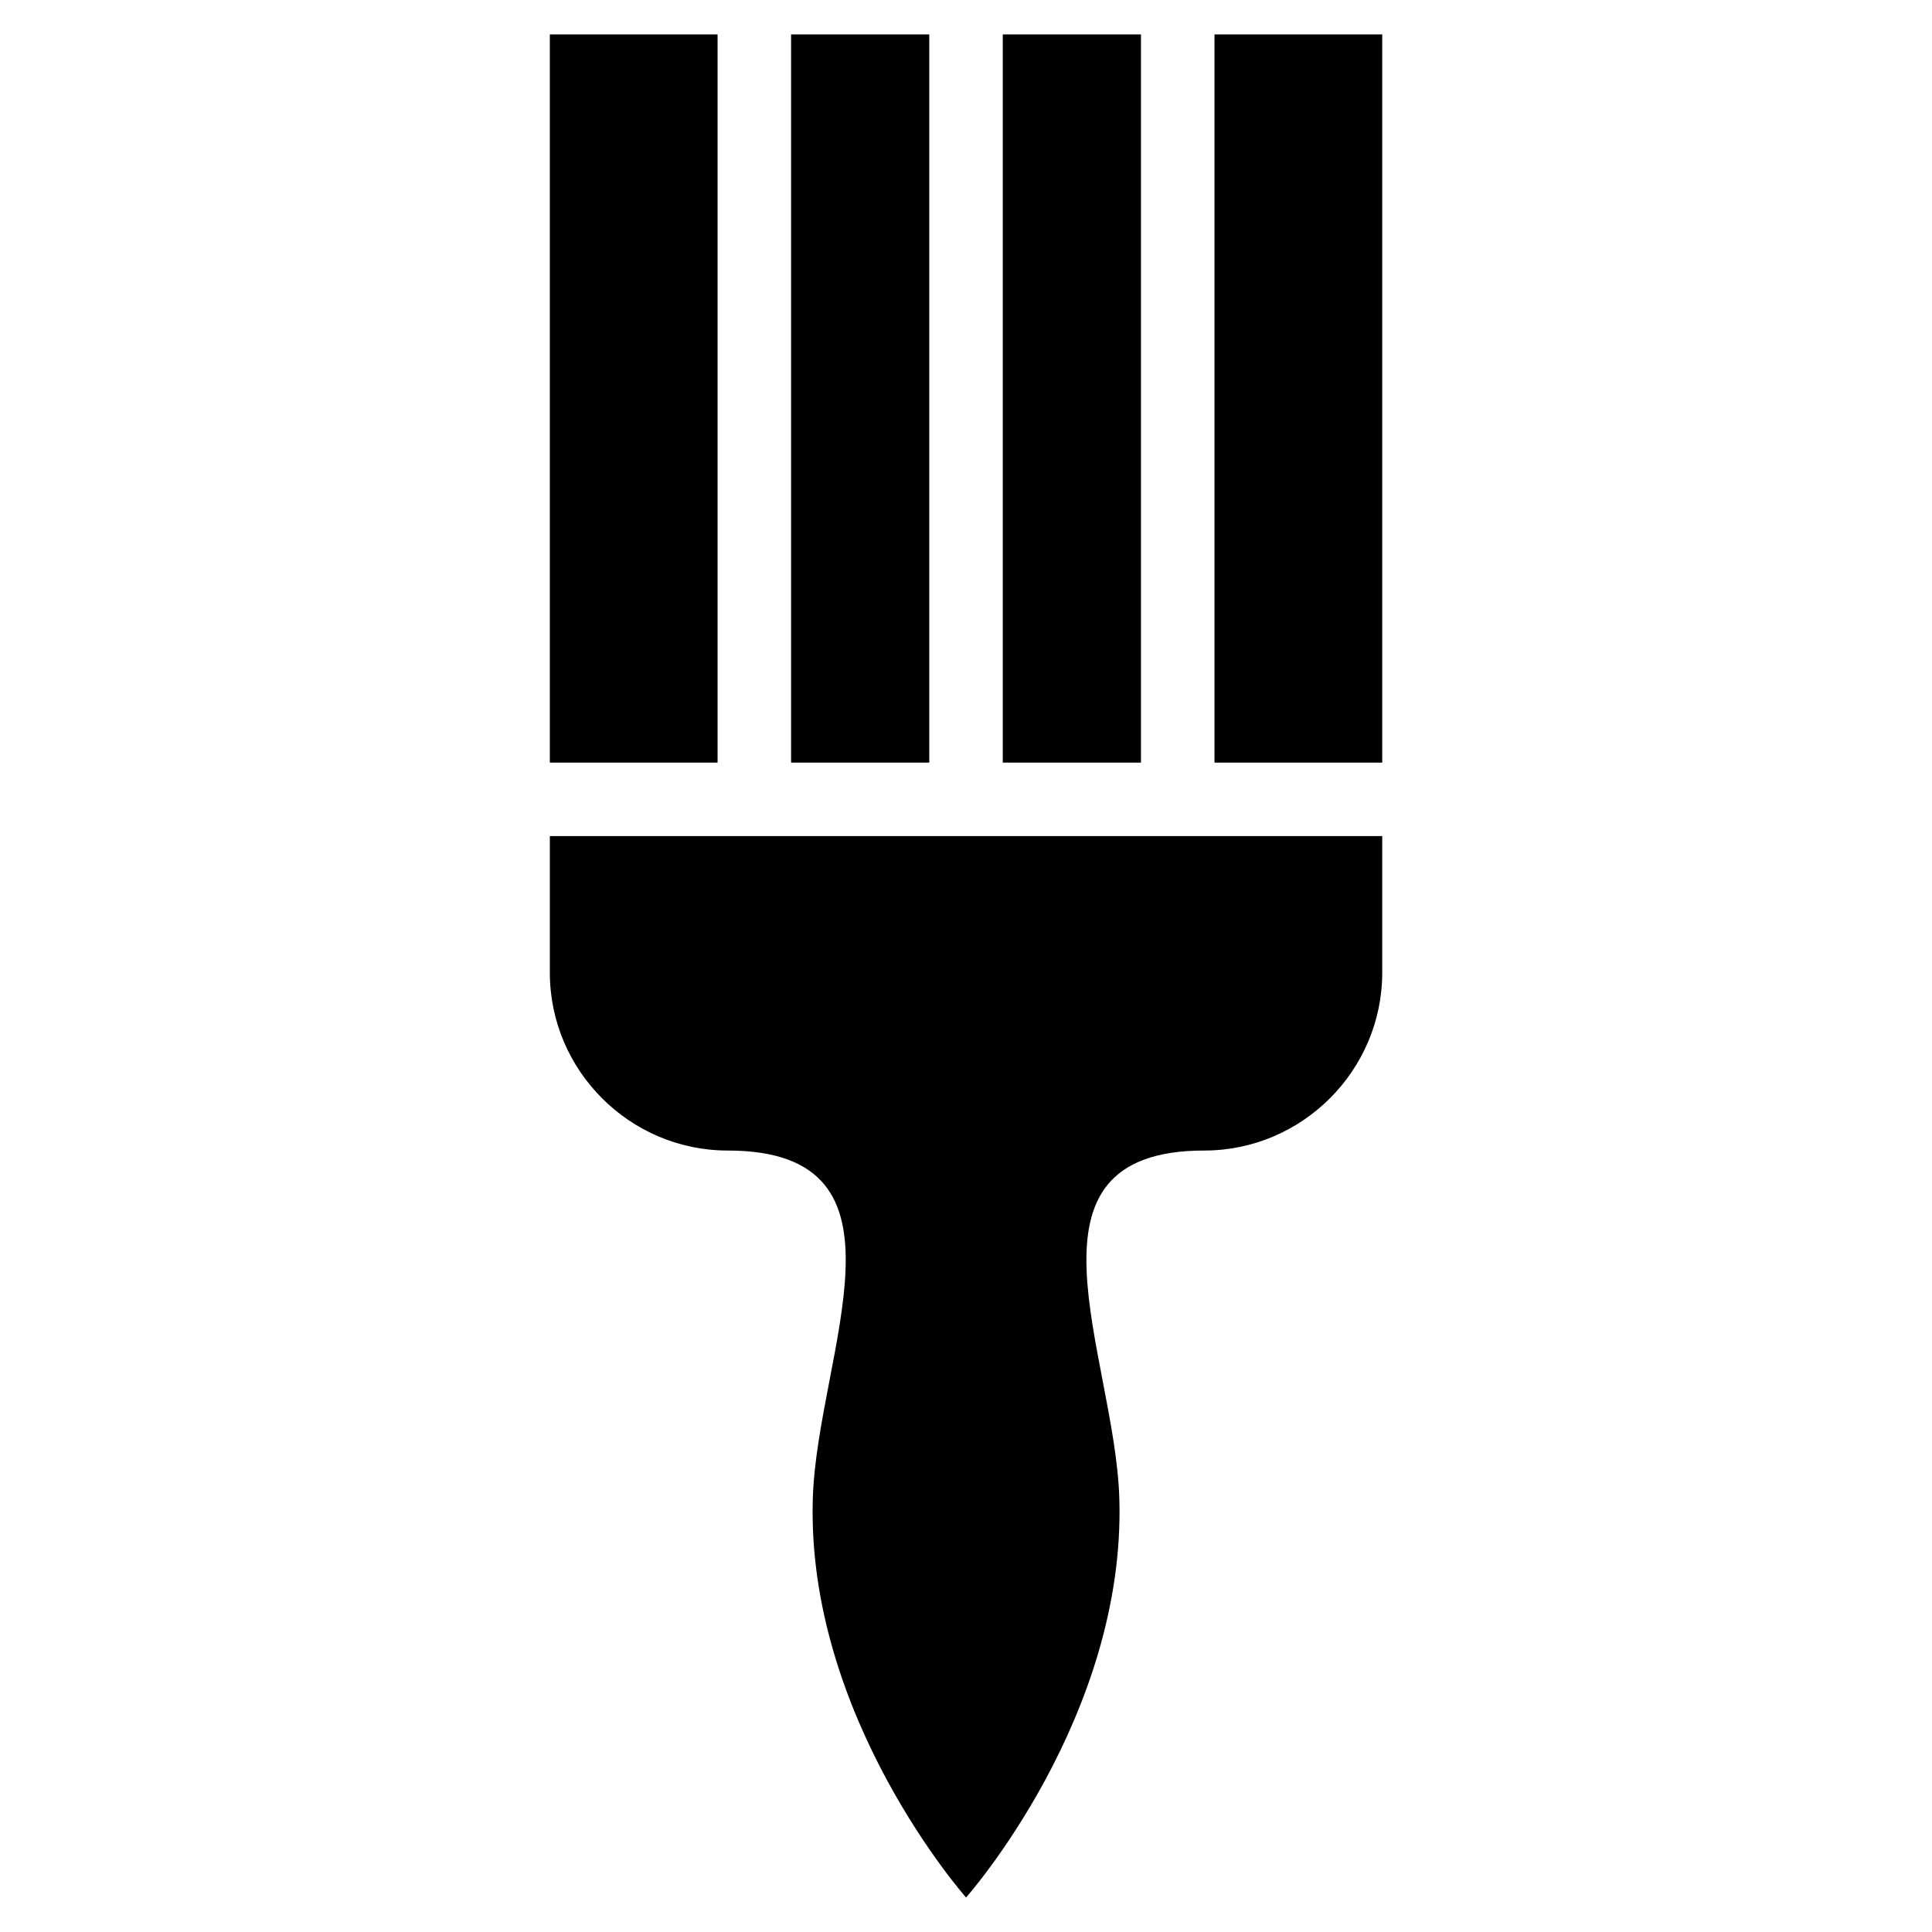
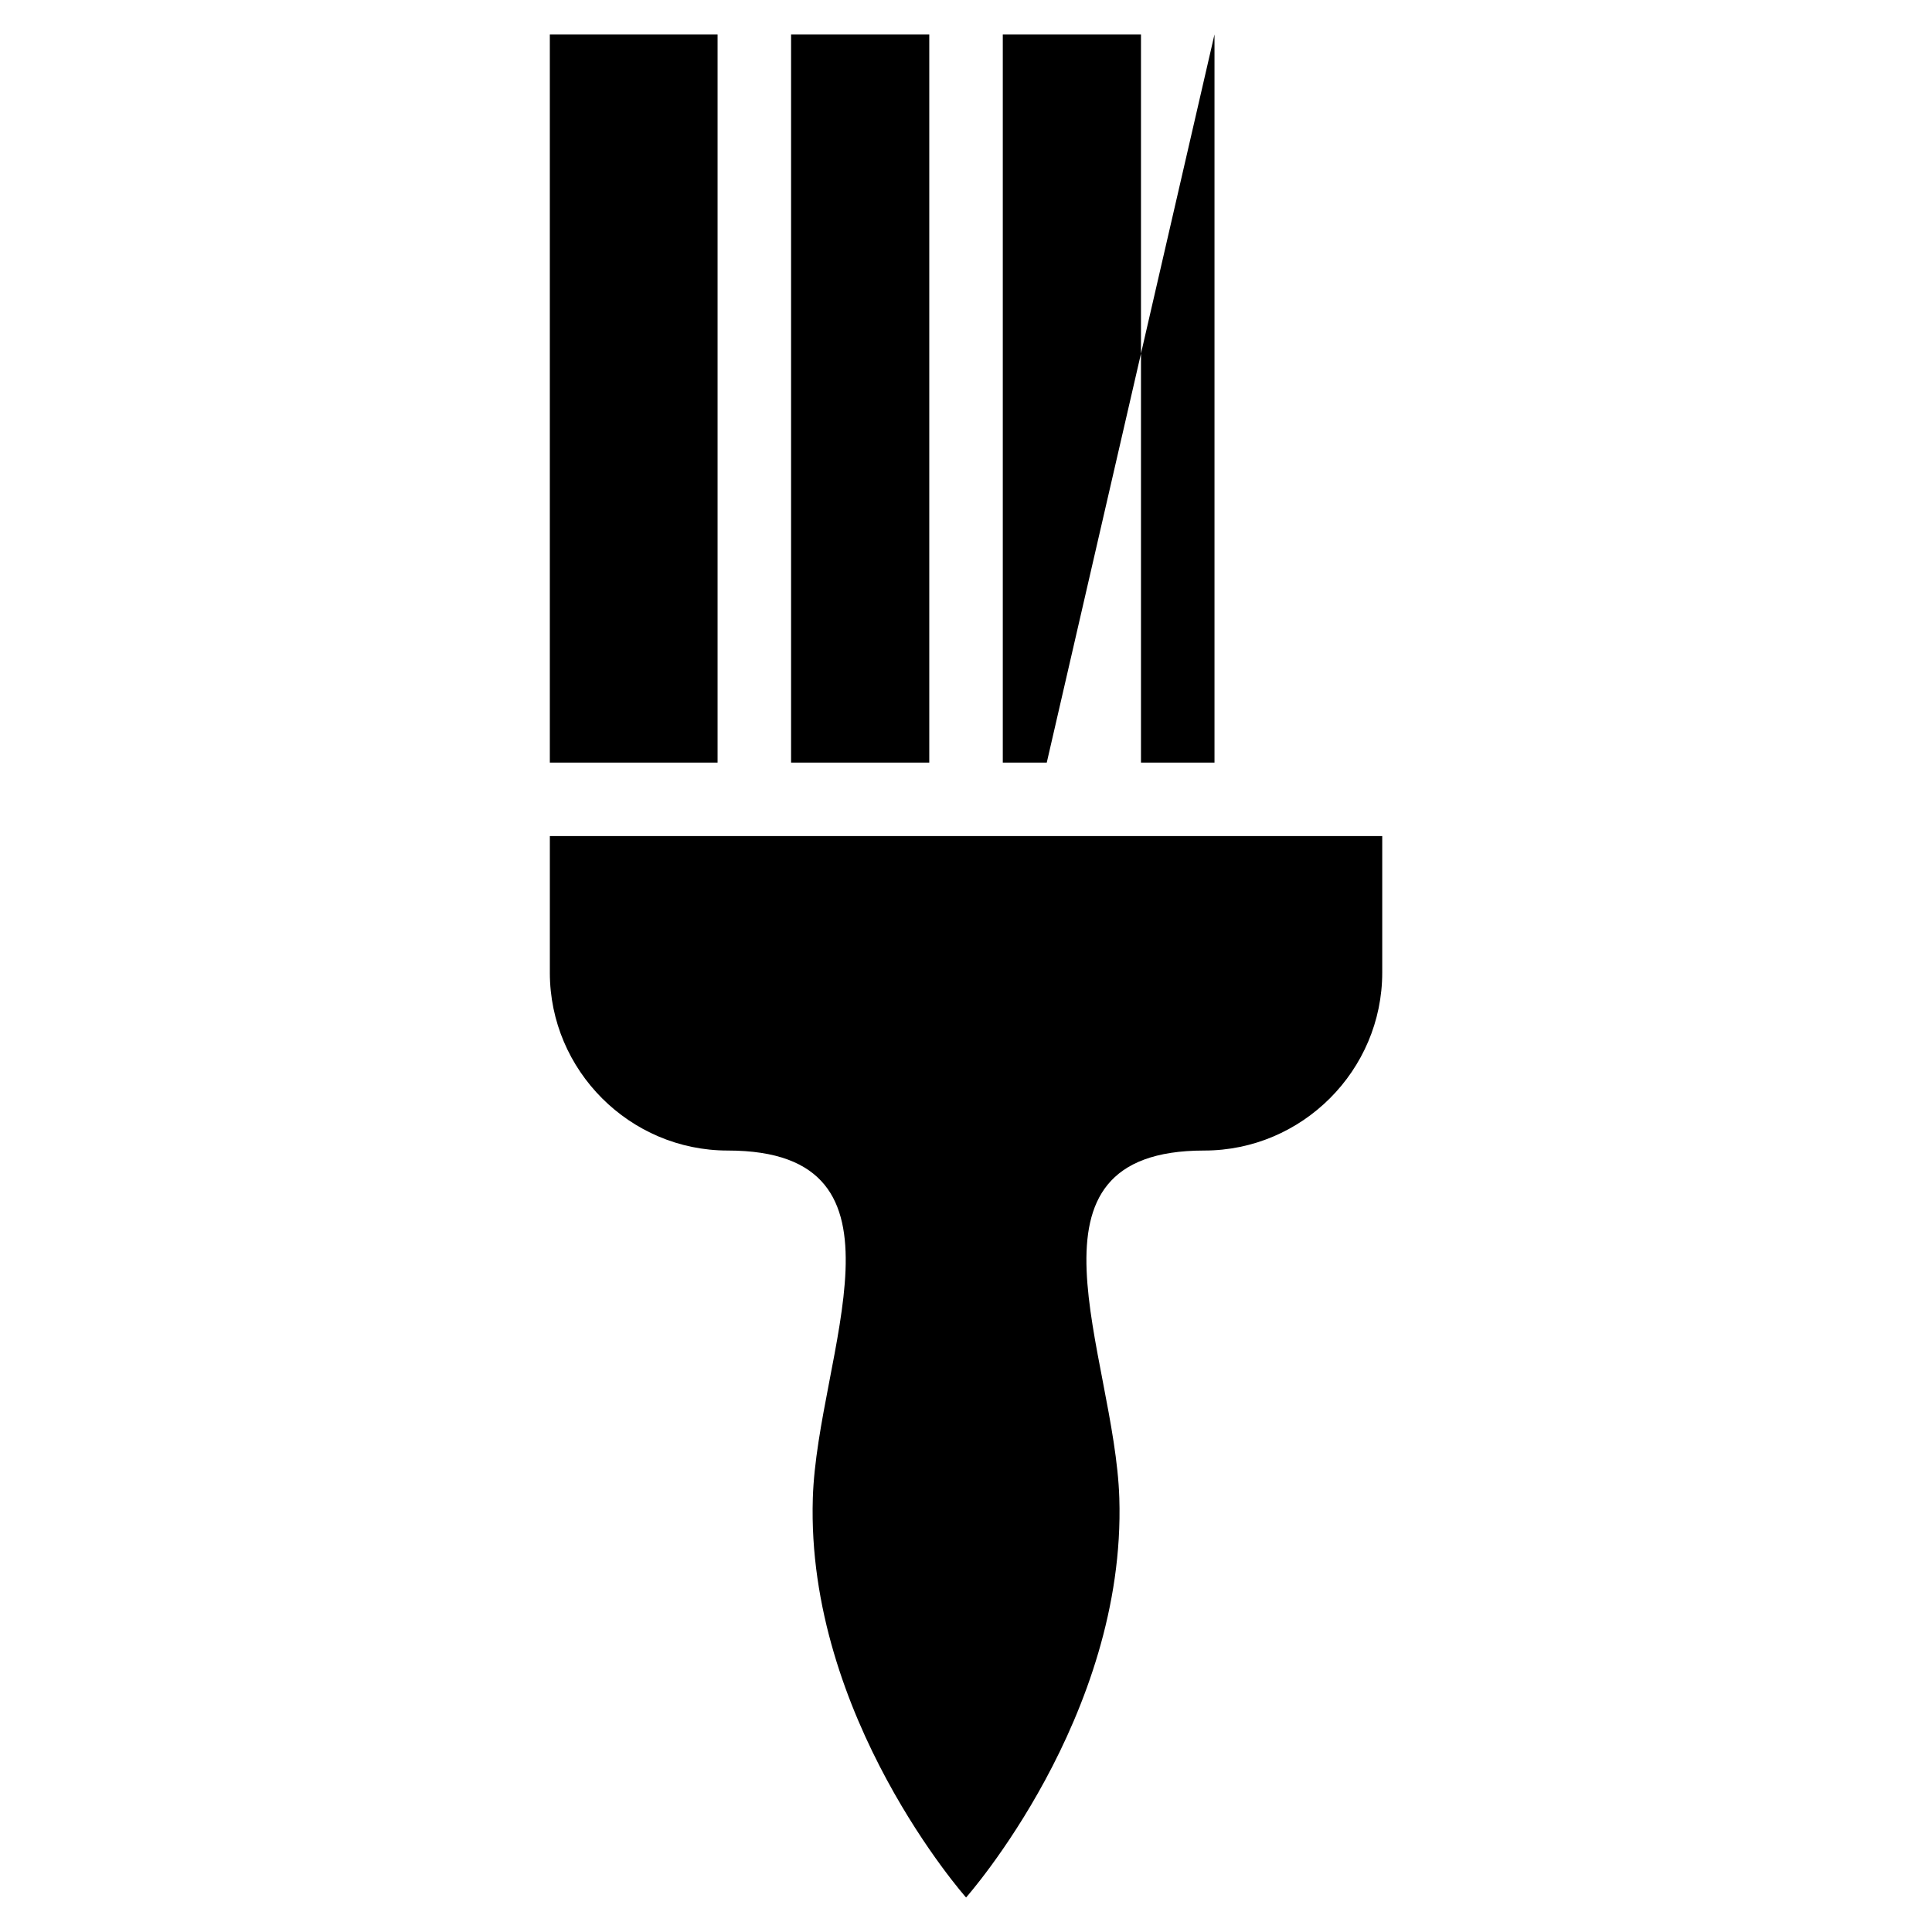
<svg xmlns="http://www.w3.org/2000/svg" fill="#000000" width="800px" height="800px" version="1.1" viewBox="144 144 512 512">
-   <path d="m289.71 153.12h44.453v192.98h-44.453zm63.934 0h36.621v192.98h-36.621zm56.105 0h36.621v192.98h-36.621zm56.105 0h44.453v192.98h-44.453zm44.453 212.46v36.152c0 25.953-21.219 47.172-47.172 47.172-51.918 0-23.699 54.051-22.504 92.121 1.828 58.008-40.613 105.83-40.613 105.83s-42.426-47.809-40.613-105.83c1.195-38.148 29.441-92.121-22.566-92.121-25.922 0-47.125-21.207-47.125-47.125v-36.215h220.58z" fill-rule="evenodd" />
+   <path d="m289.71 153.12h44.453v192.98h-44.453zm63.934 0h36.621v192.98h-36.621zm56.105 0h36.621v192.98h-36.621zm56.105 0v192.98h-44.453zm44.453 212.46v36.152c0 25.953-21.219 47.172-47.172 47.172-51.918 0-23.699 54.051-22.504 92.121 1.828 58.008-40.613 105.83-40.613 105.83s-42.426-47.809-40.613-105.83c1.195-38.148 29.441-92.121-22.566-92.121-25.922 0-47.125-21.207-47.125-47.125v-36.215h220.58z" fill-rule="evenodd" />
</svg>